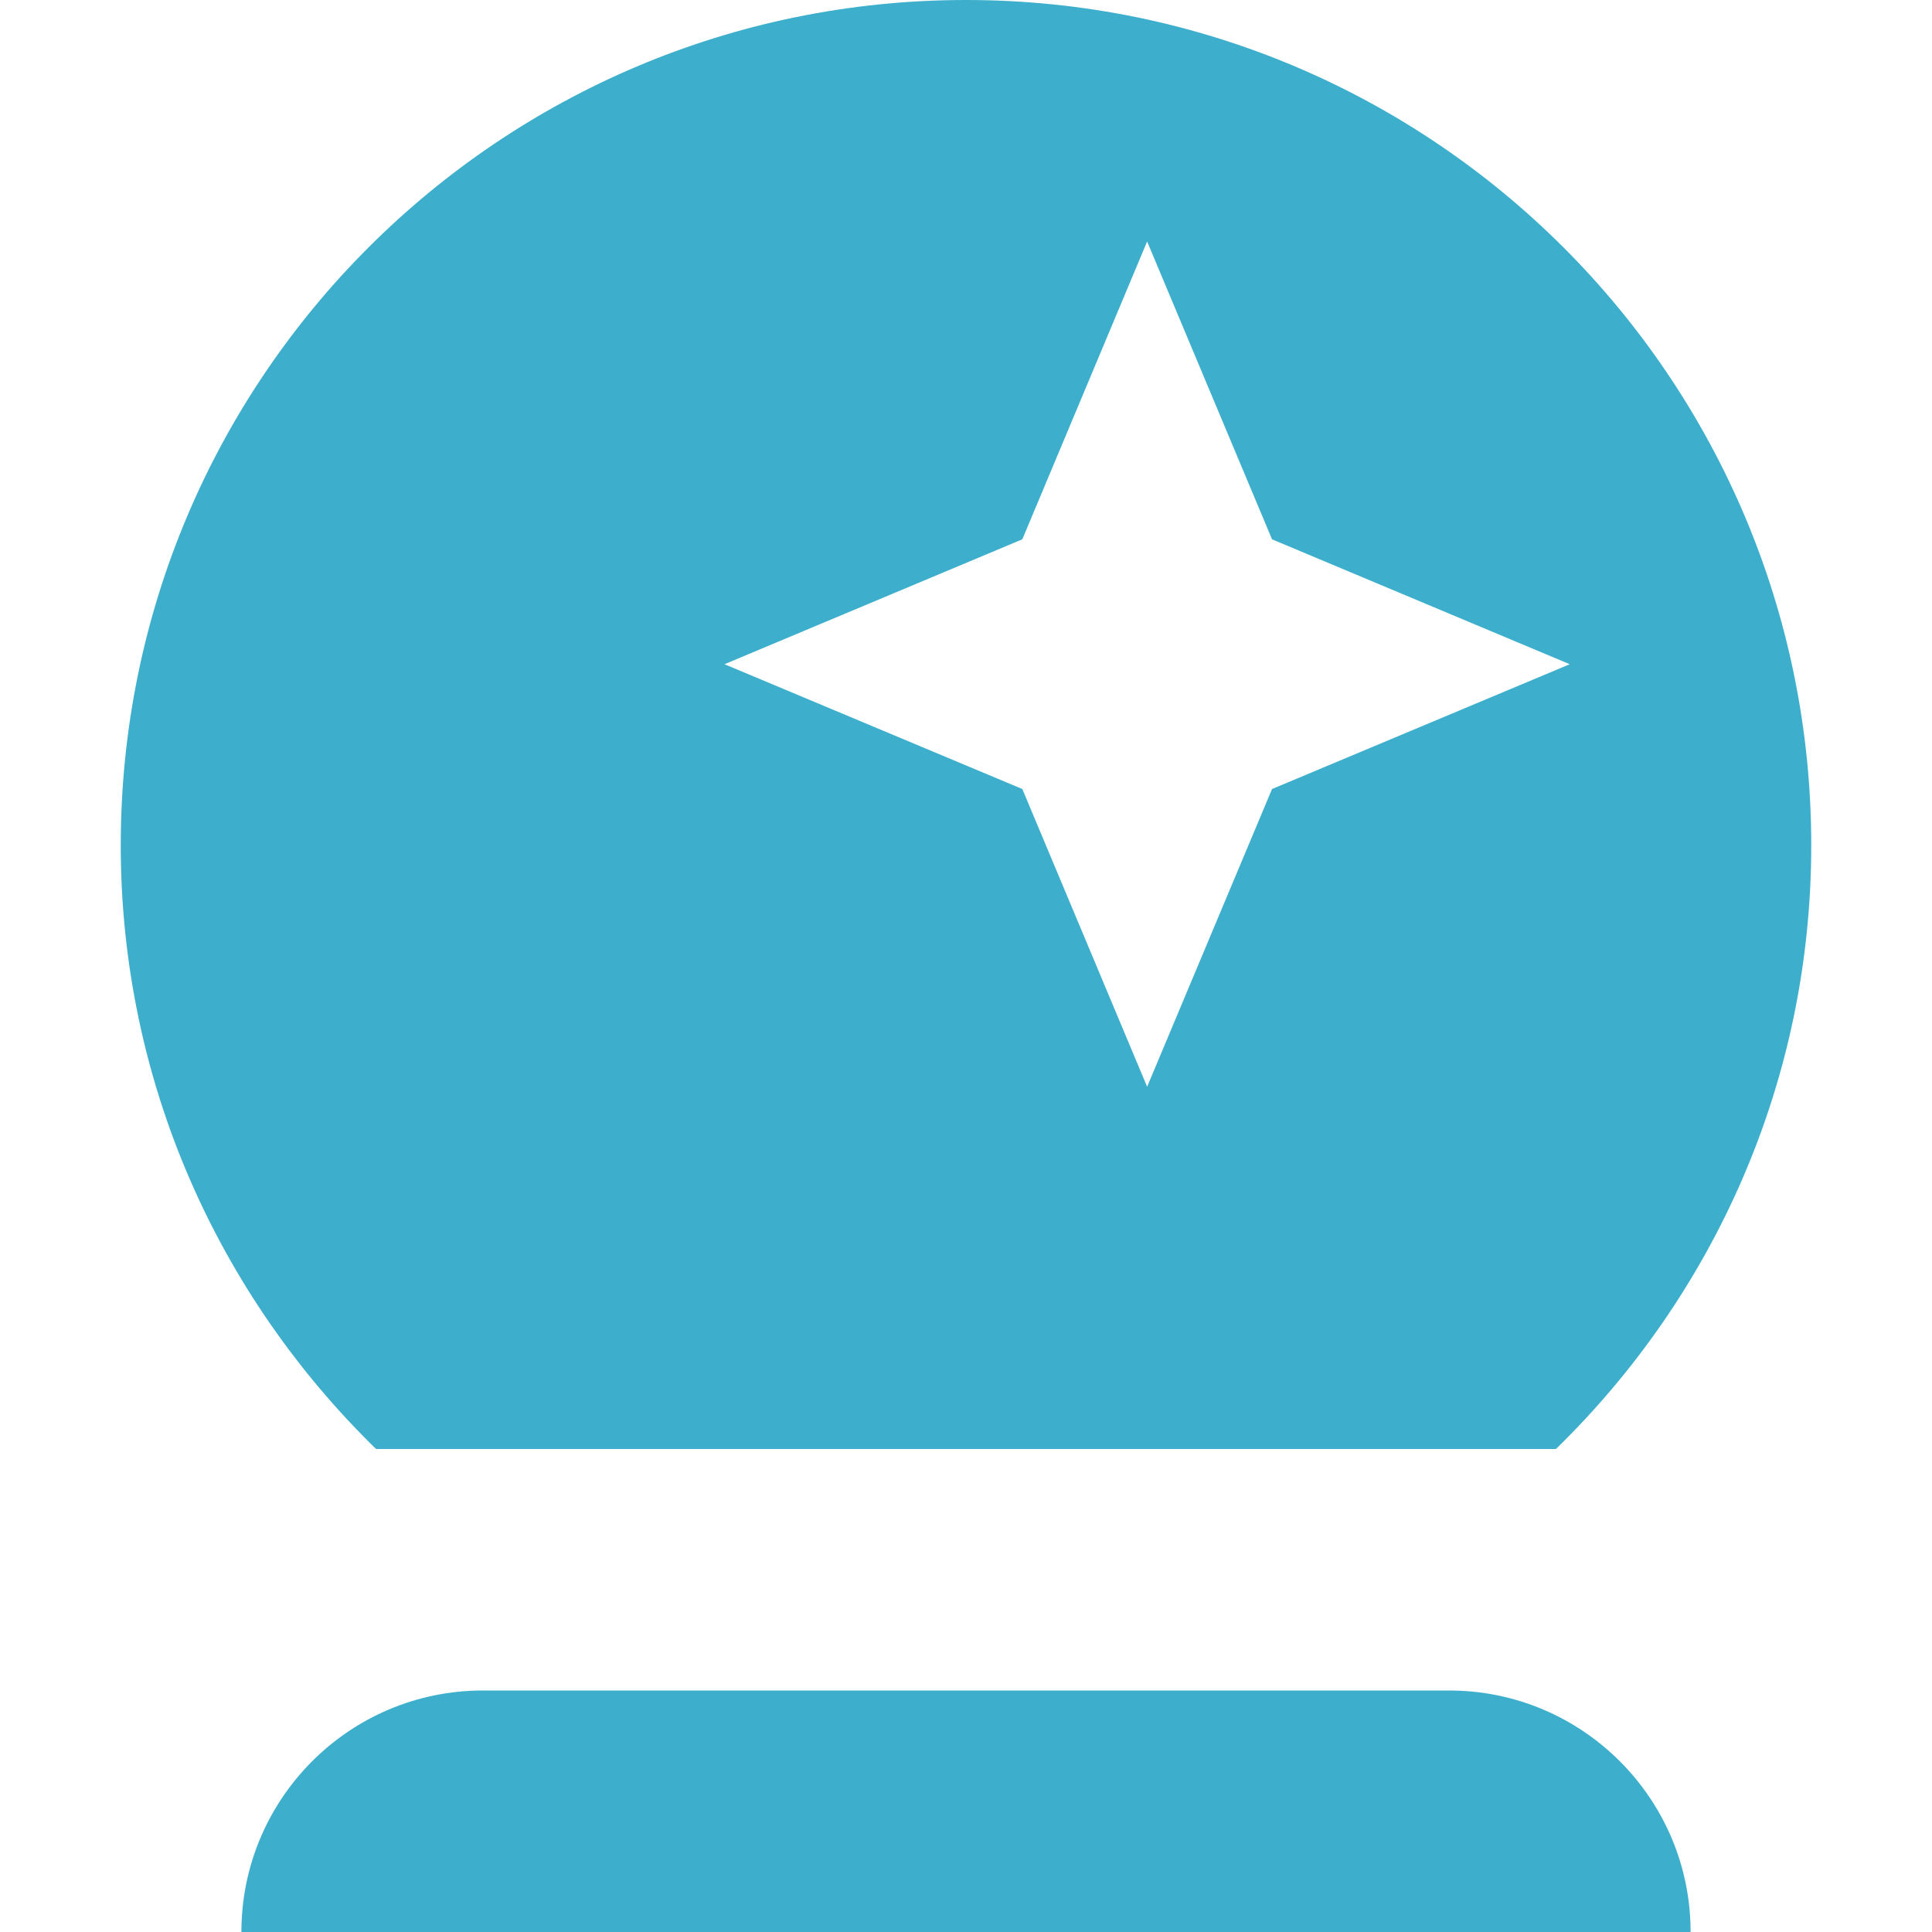
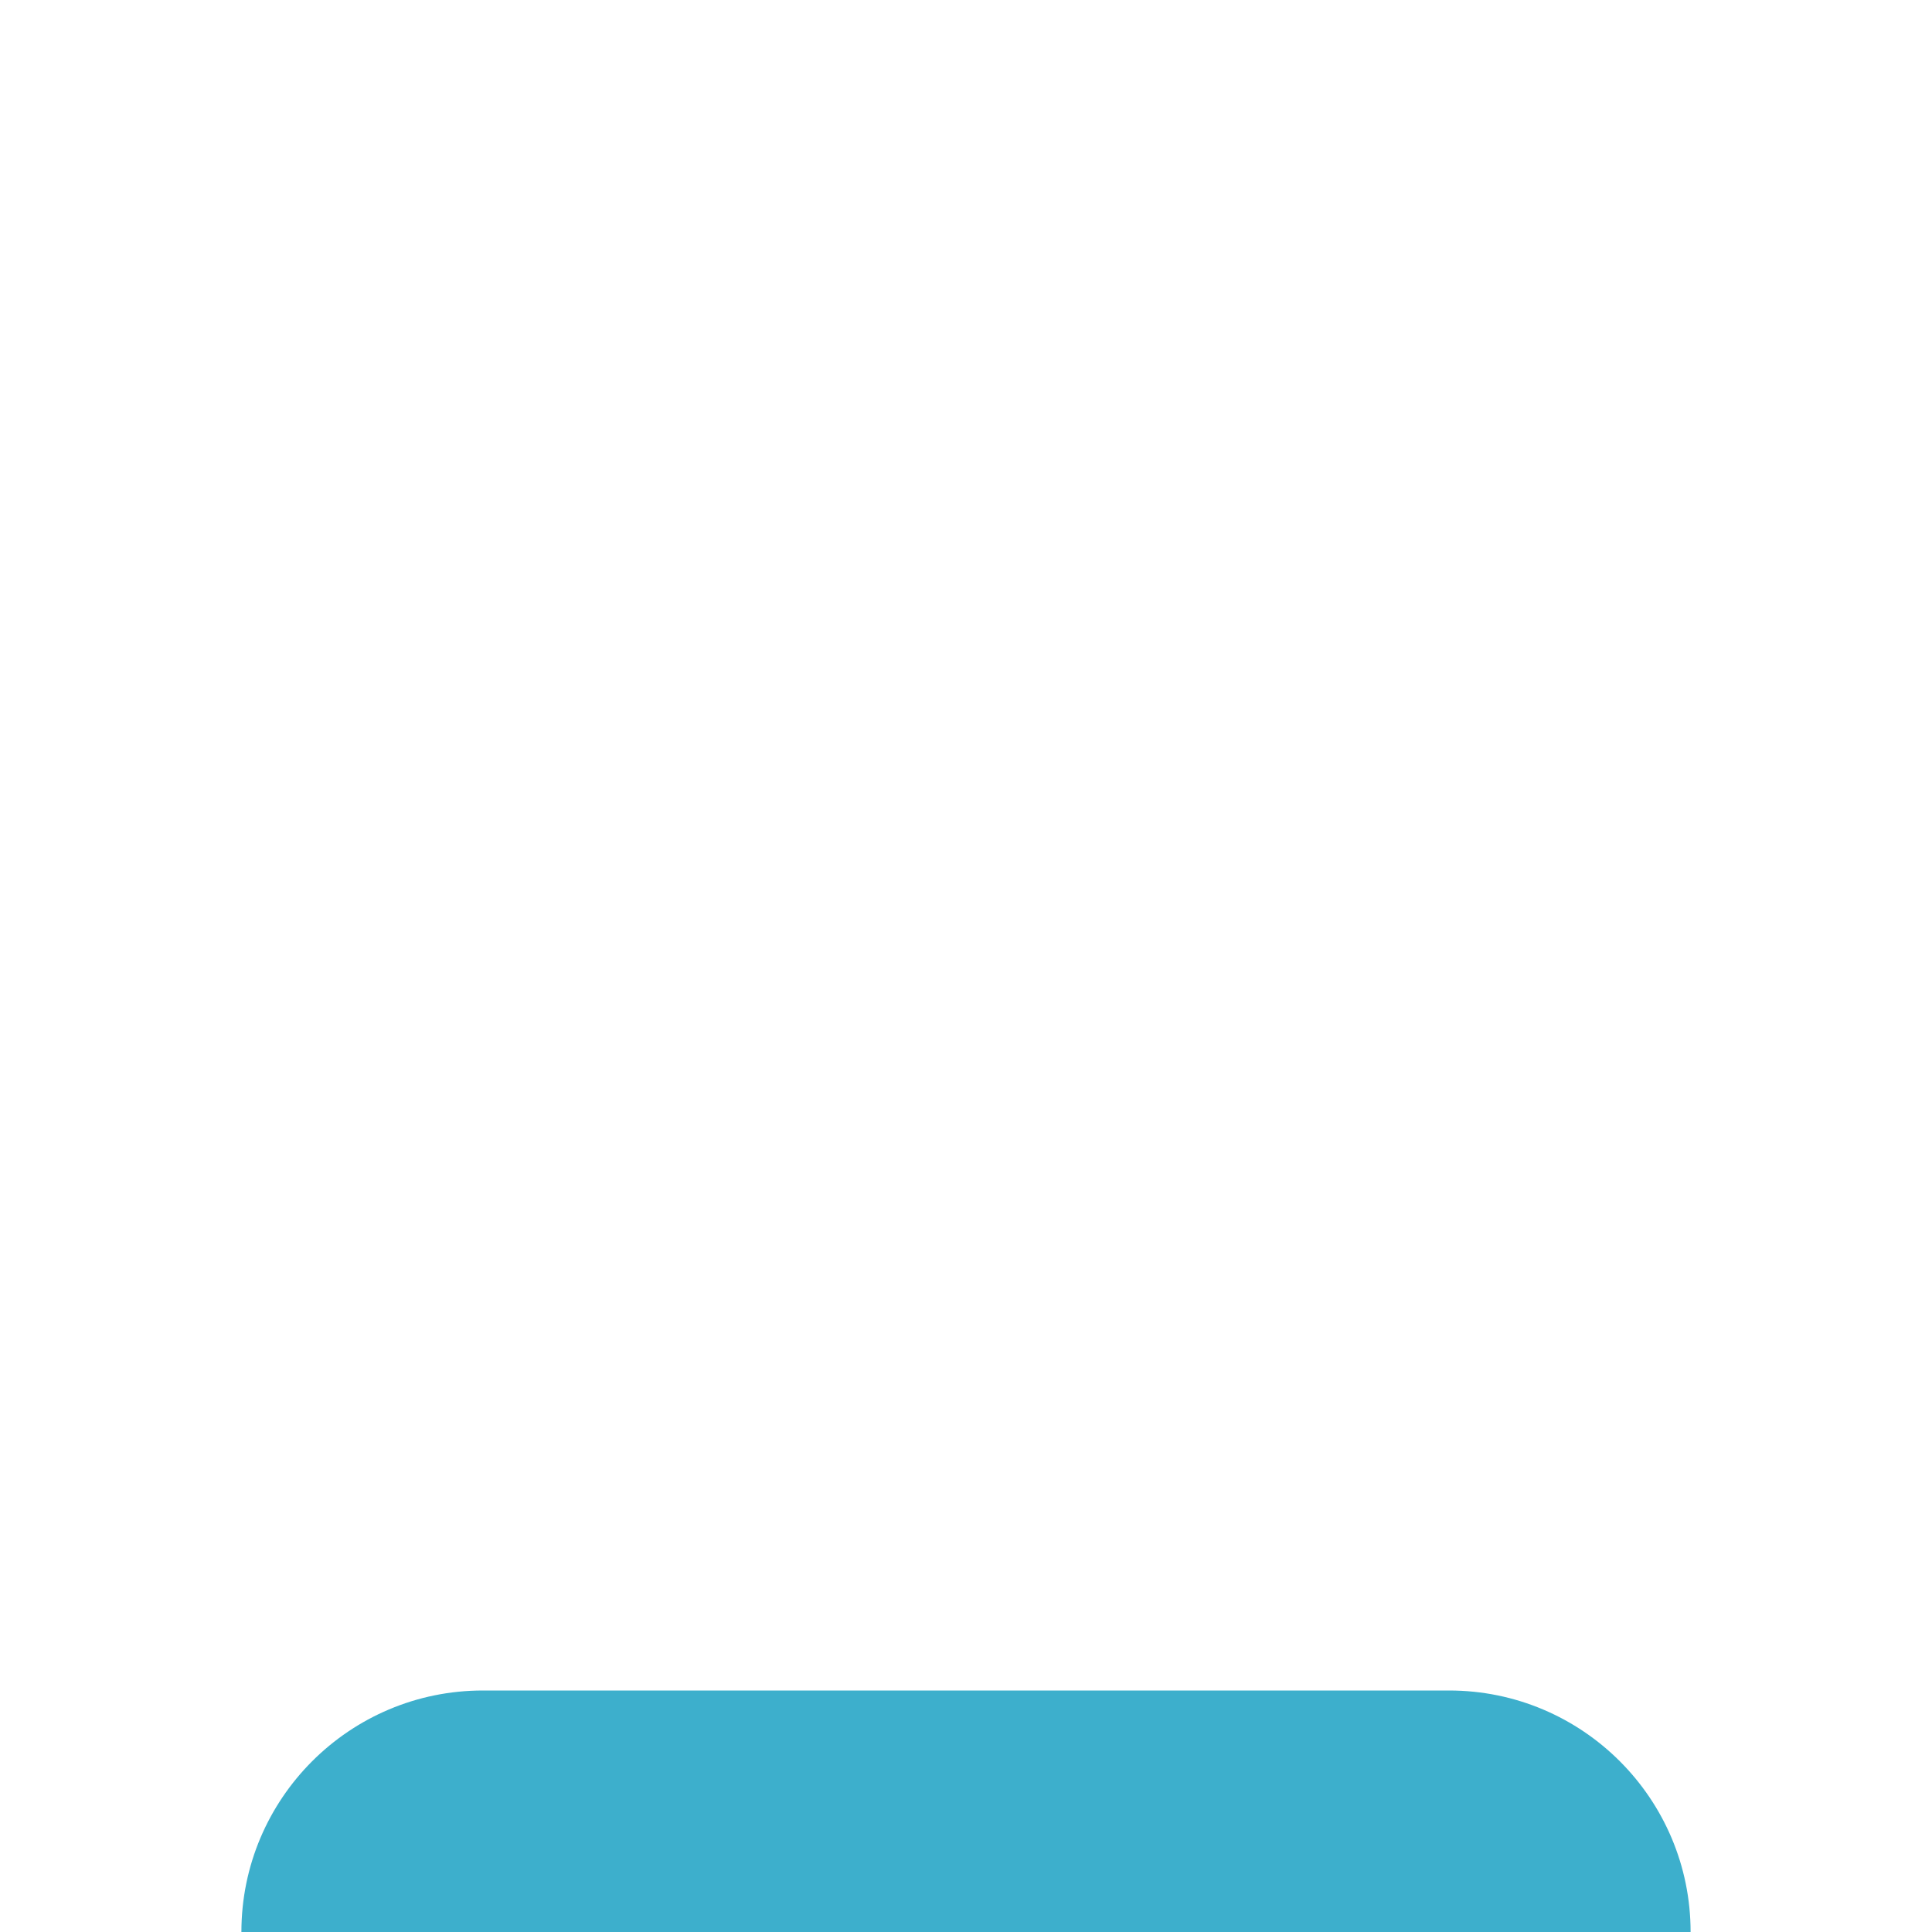
<svg xmlns="http://www.w3.org/2000/svg" width="20" height="20" viewBox="0 0 20 20" fill="none">
  <path fill-rule="evenodd" clip-rule="evenodd" d="M17.501 20C17.501 18.62 16.381 17.5 15.001 17.5H14.999H5.007H4.999C3.618 17.5 2.499 18.62 2.499 20H17.501Z" fill="#3DAFCC" />
-   <path fill-rule="evenodd" clip-rule="evenodd" d="M13.168 8.168L11.875 11.25L10.583 8.168L7.5 6.876L10.583 5.583L11.875 2.5L13.168 5.583L16.25 6.876L13.168 8.168ZM10 0C5.167 0 1.25 3.919 1.25 8.75C1.25 11.203 2.266 13.413 3.893 15H16.107C17.735 13.413 18.75 11.203 18.75 8.75C18.75 3.919 14.833 0 10 0Z" fill="#3DAFCC" />
</svg>